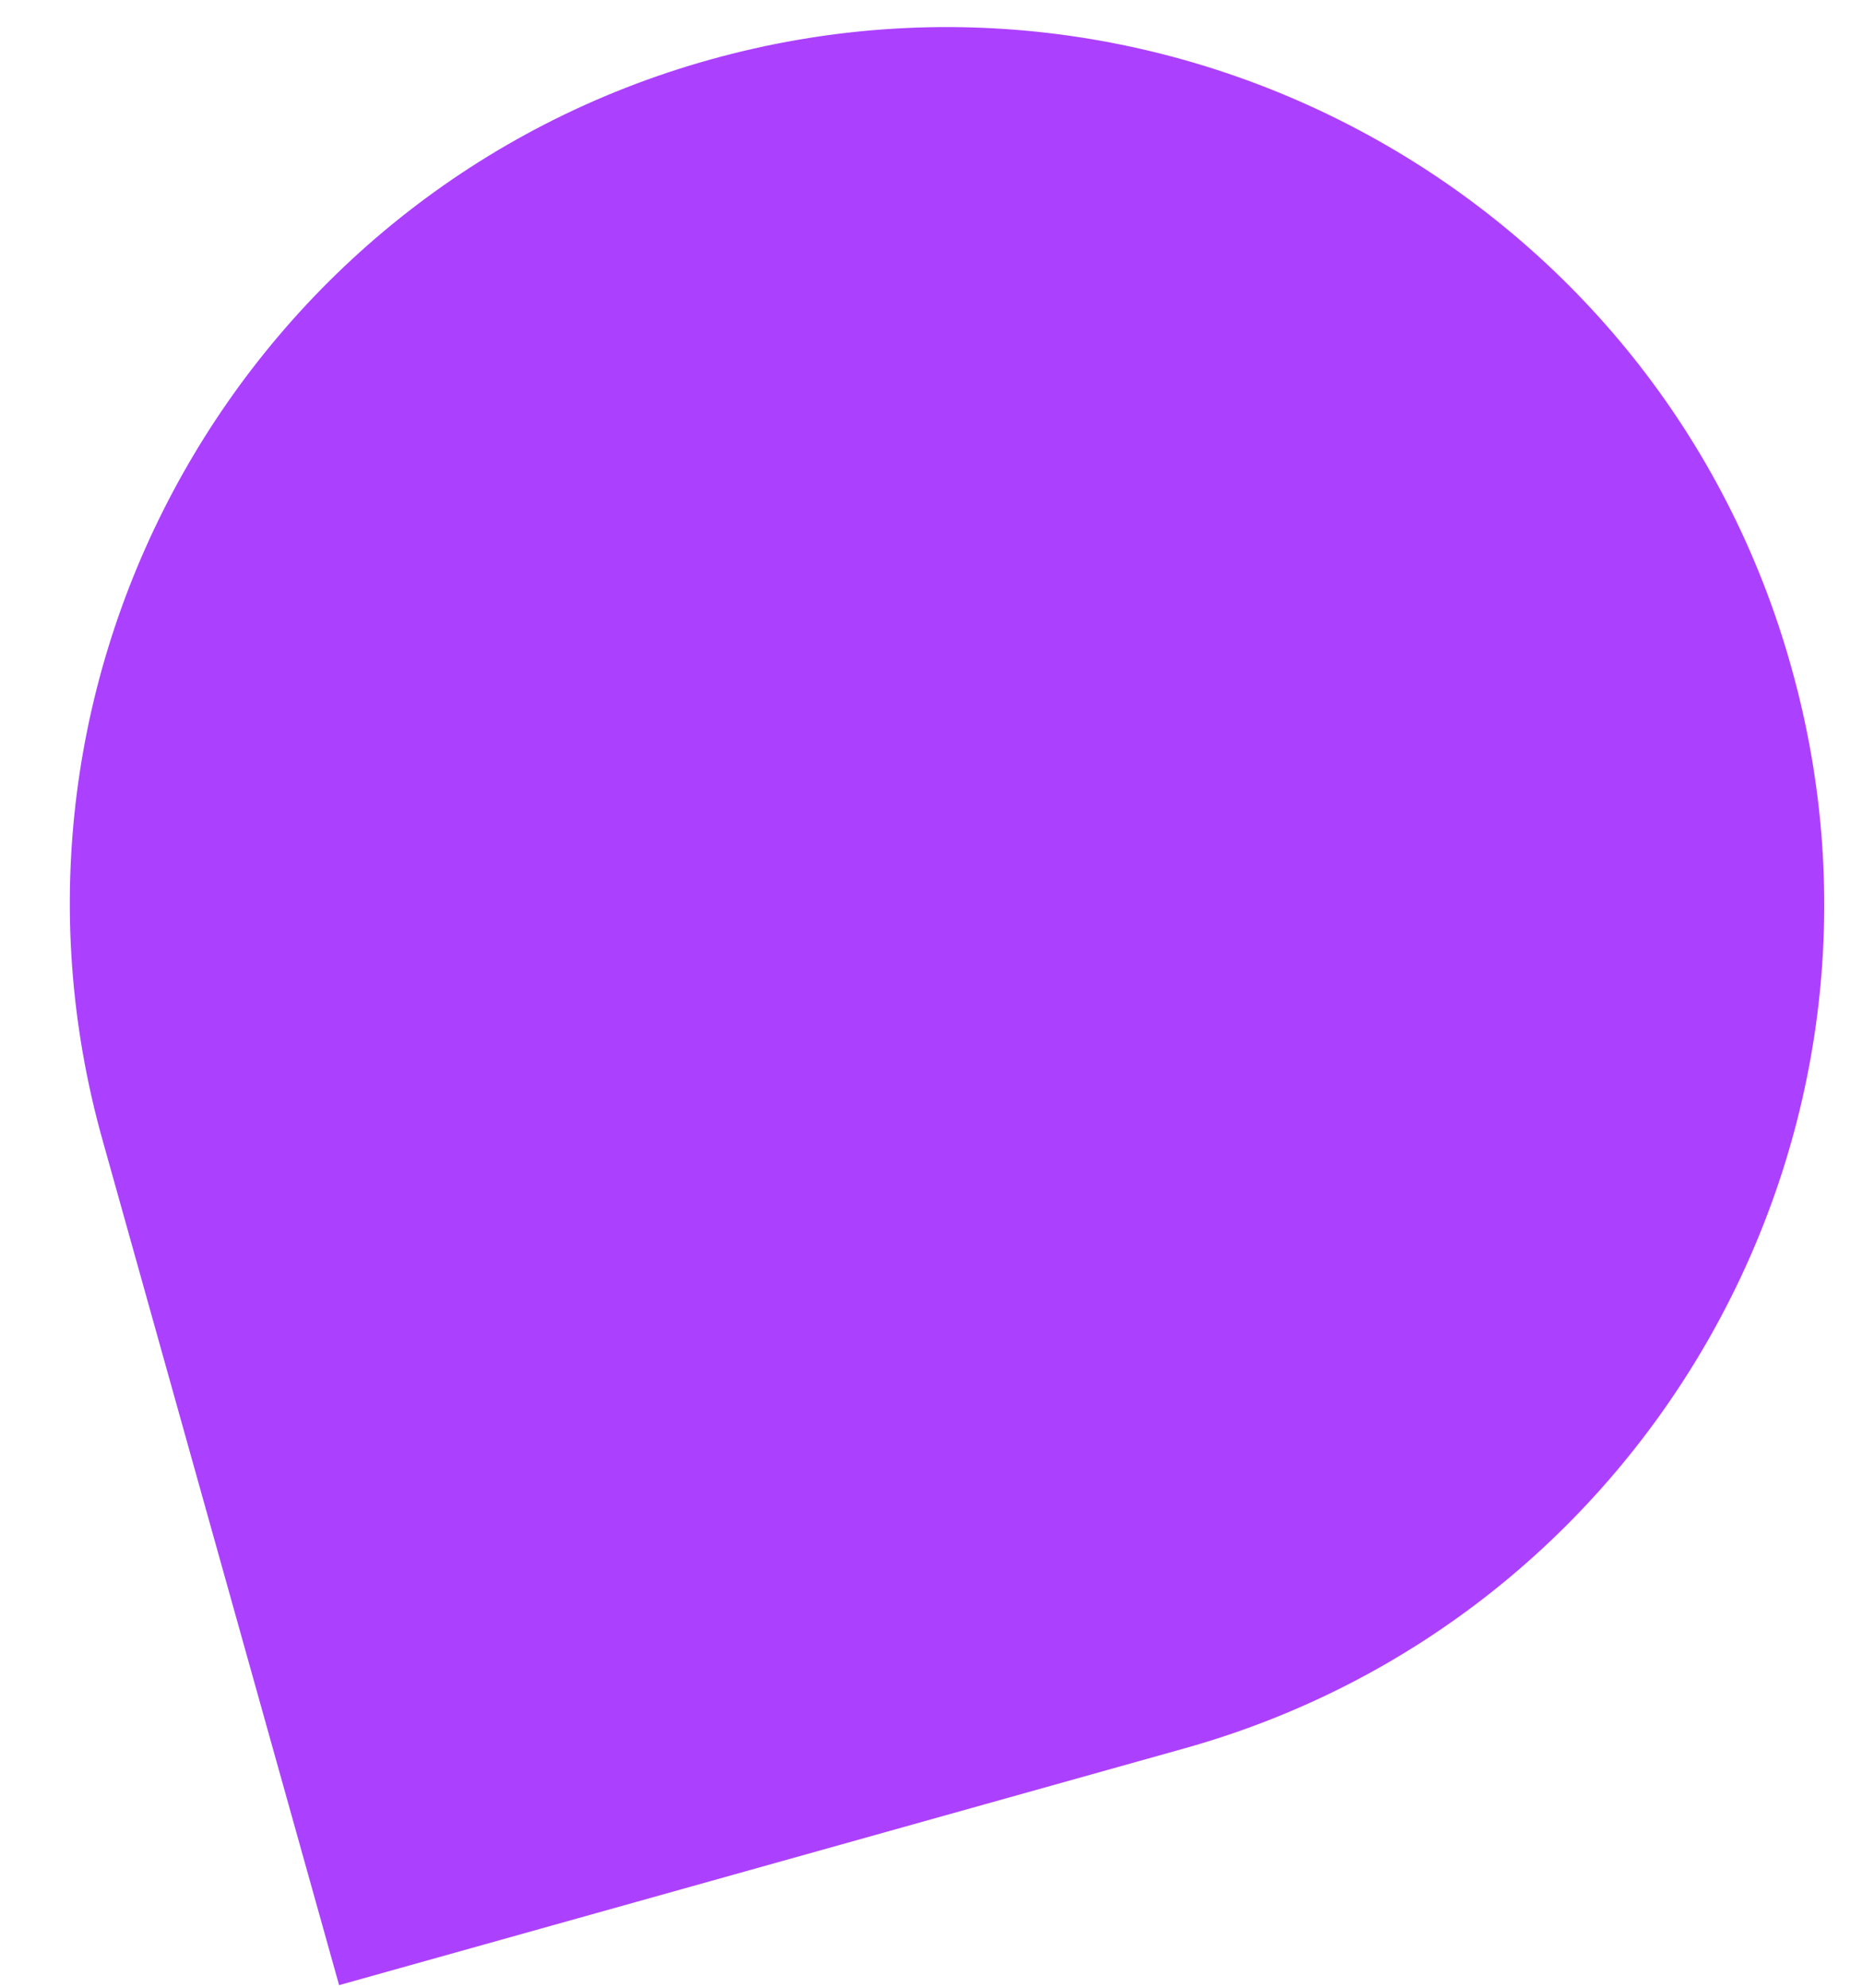
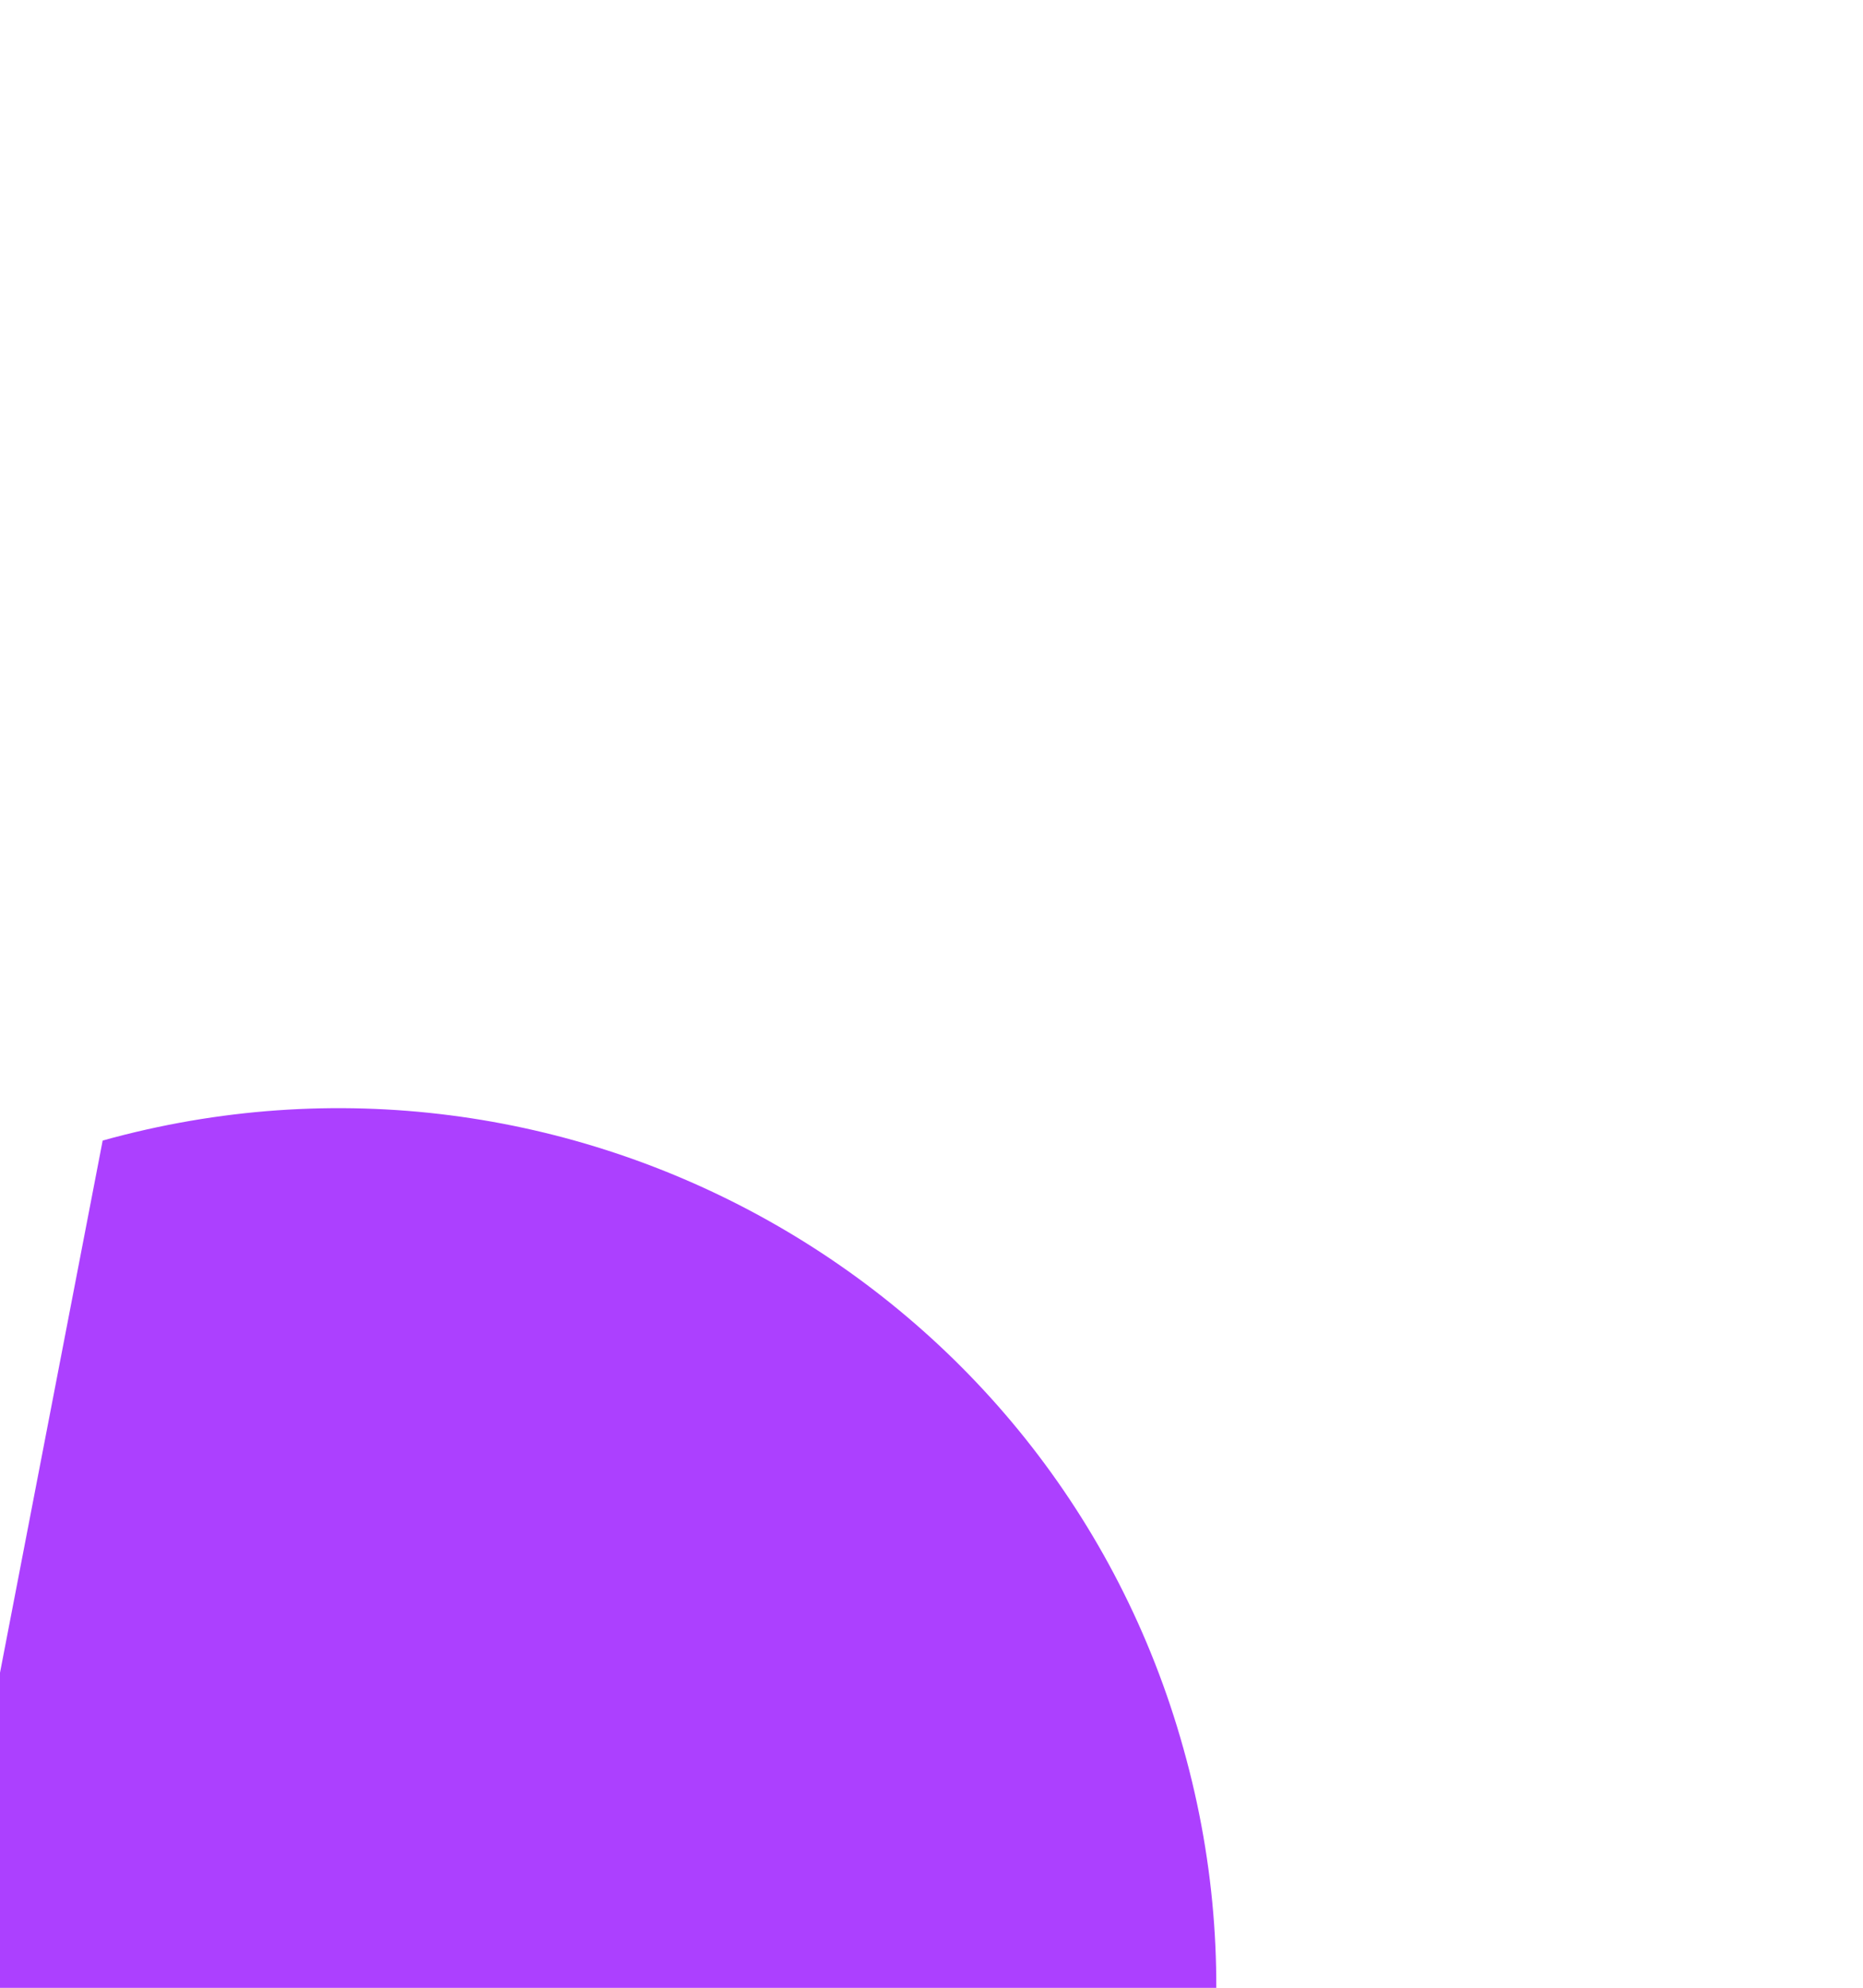
<svg xmlns="http://www.w3.org/2000/svg" id="Tryb_izolacji" data-name="Tryb izolacji" version="1.1" viewBox="0 0 137.9 147.1">
  <defs>
    <style>
      .cls-1 {
        fill: #ac40ff;
        stroke-width: 0px;
      }
    </style>
  </defs>
-   <path class="cls-1" d="M7.6,84.4C-2.1,49.9,18.1,14,52.6,4.4c34.5-9.6,70.4,10.5,80,45,9.7,34.5-10.5,70.4-45,80l-62.5,17.5L7.6,84.4Z" />
+   <path class="cls-1" d="M7.6,84.4c34.5-9.6,70.4,10.5,80,45,9.7,34.5-10.5,70.4-45,80l-62.5,17.5L7.6,84.4Z" />
</svg>